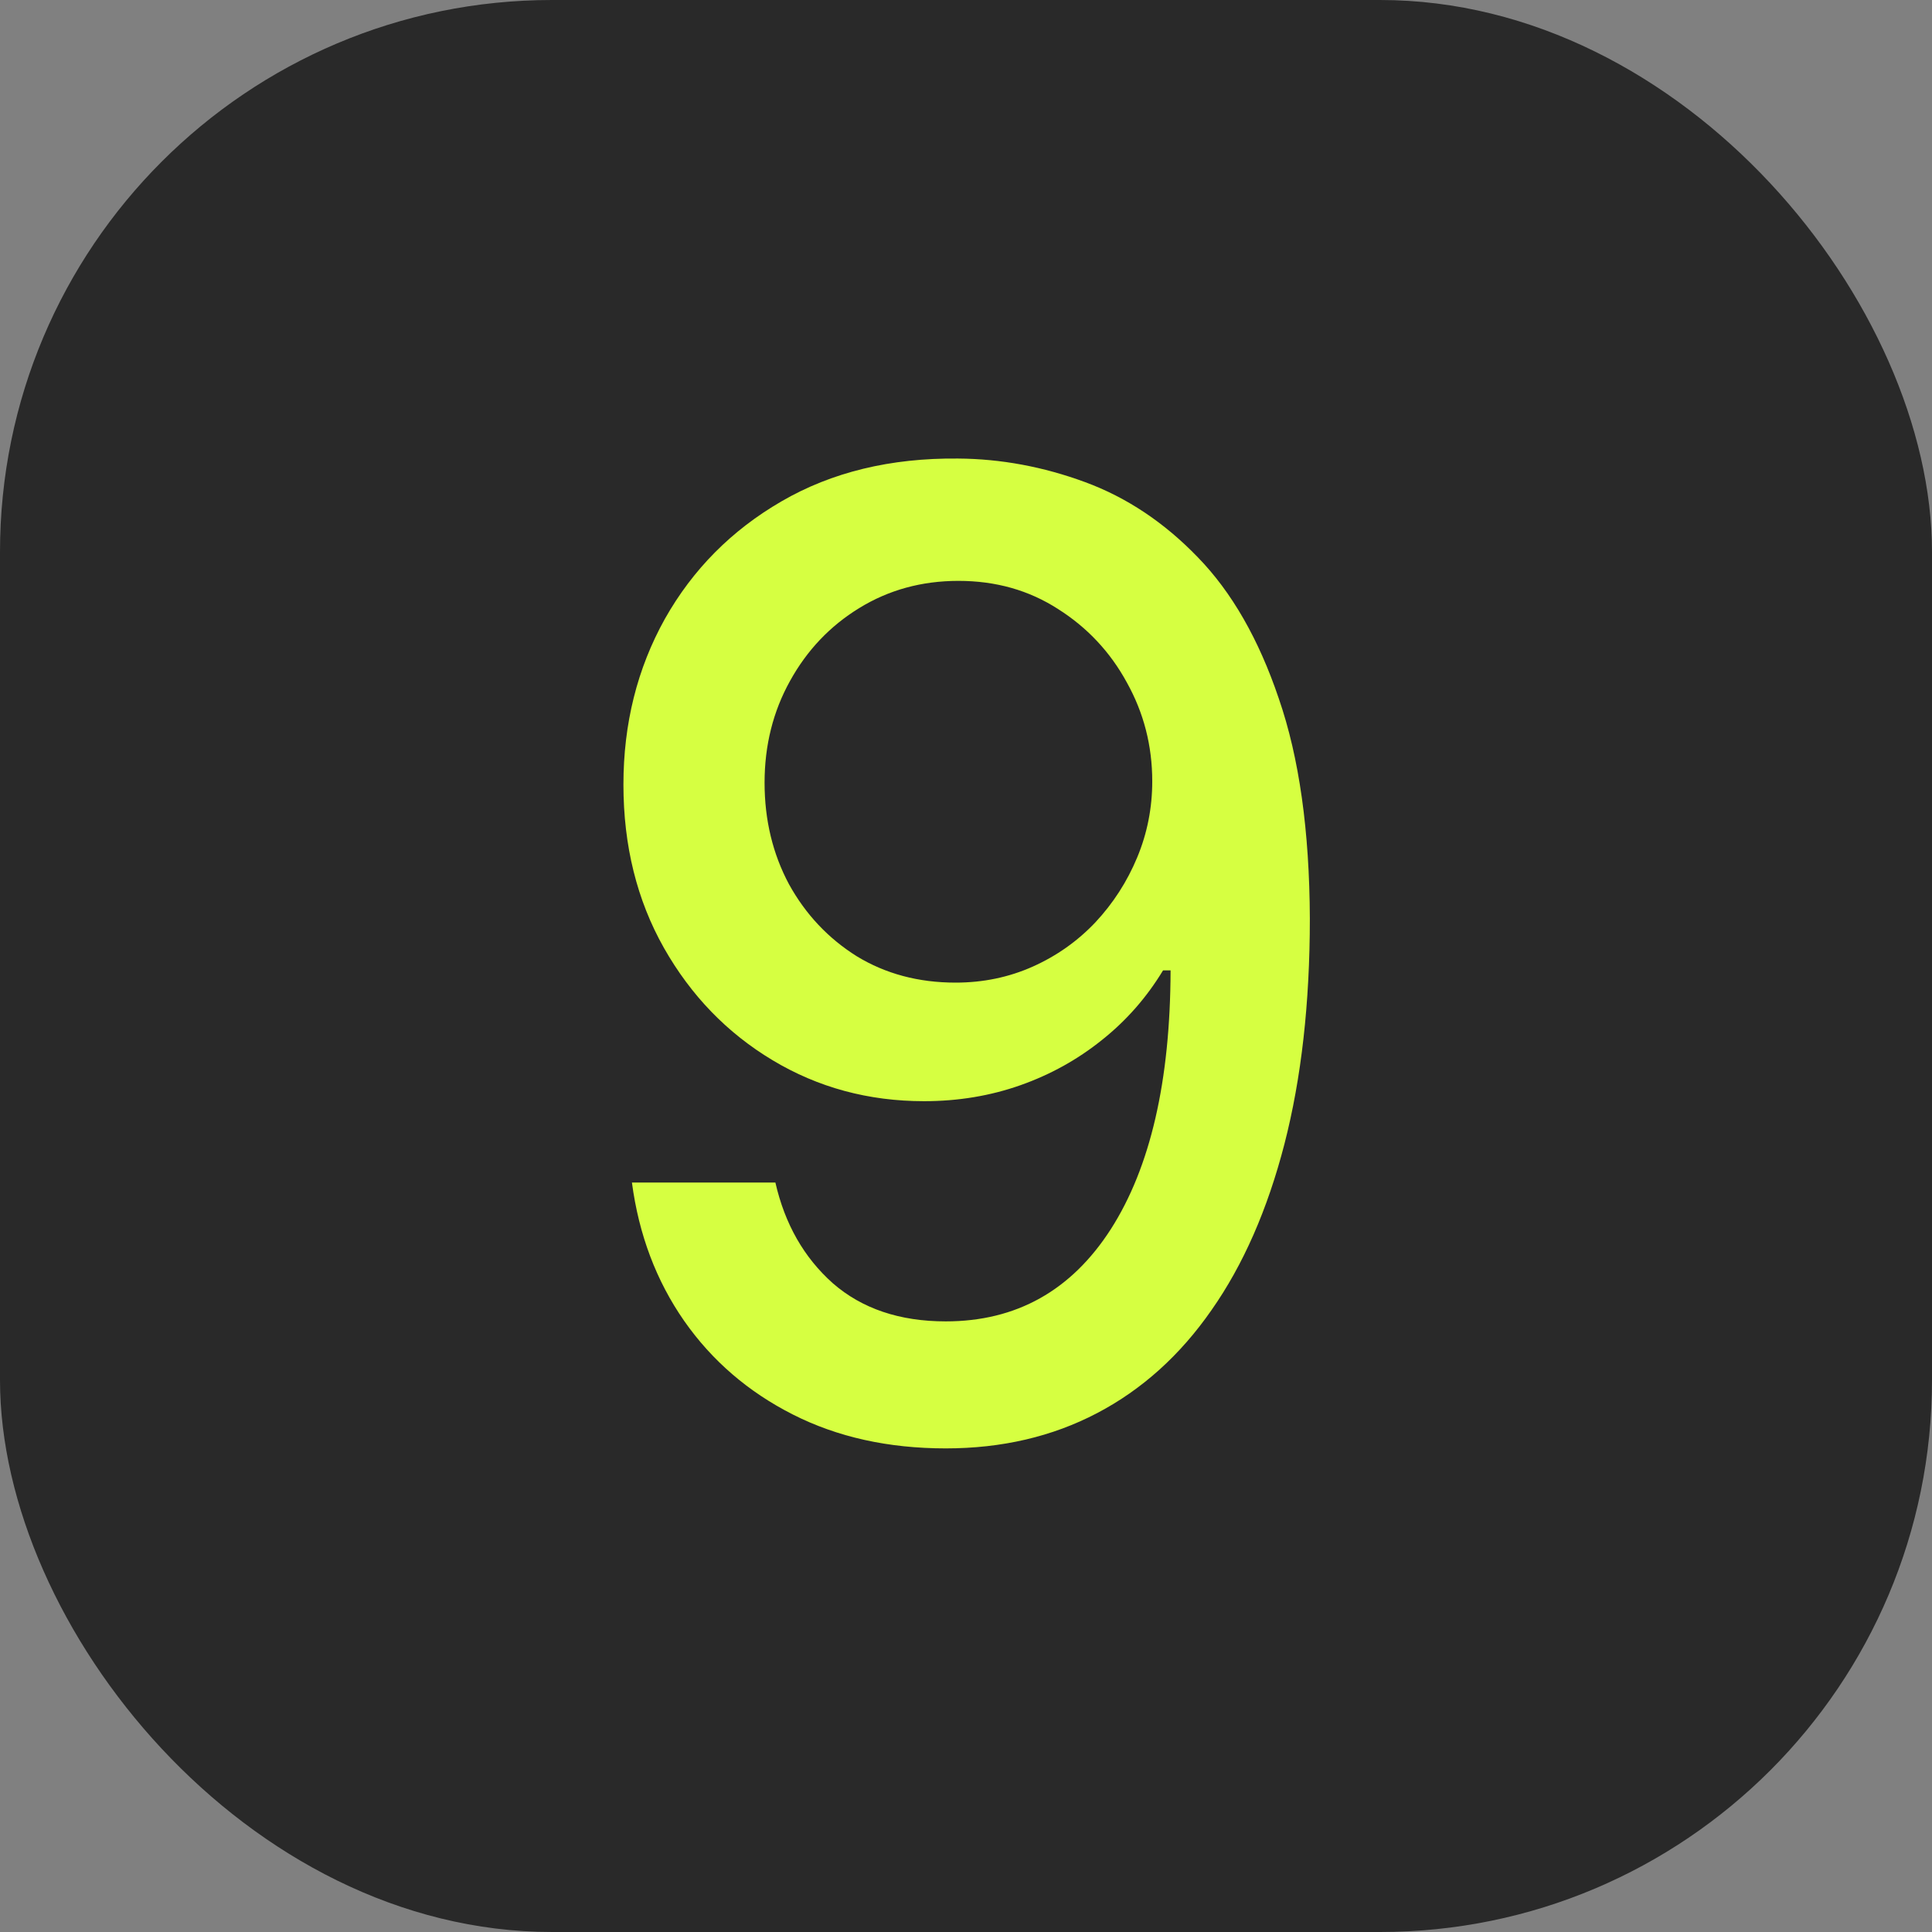
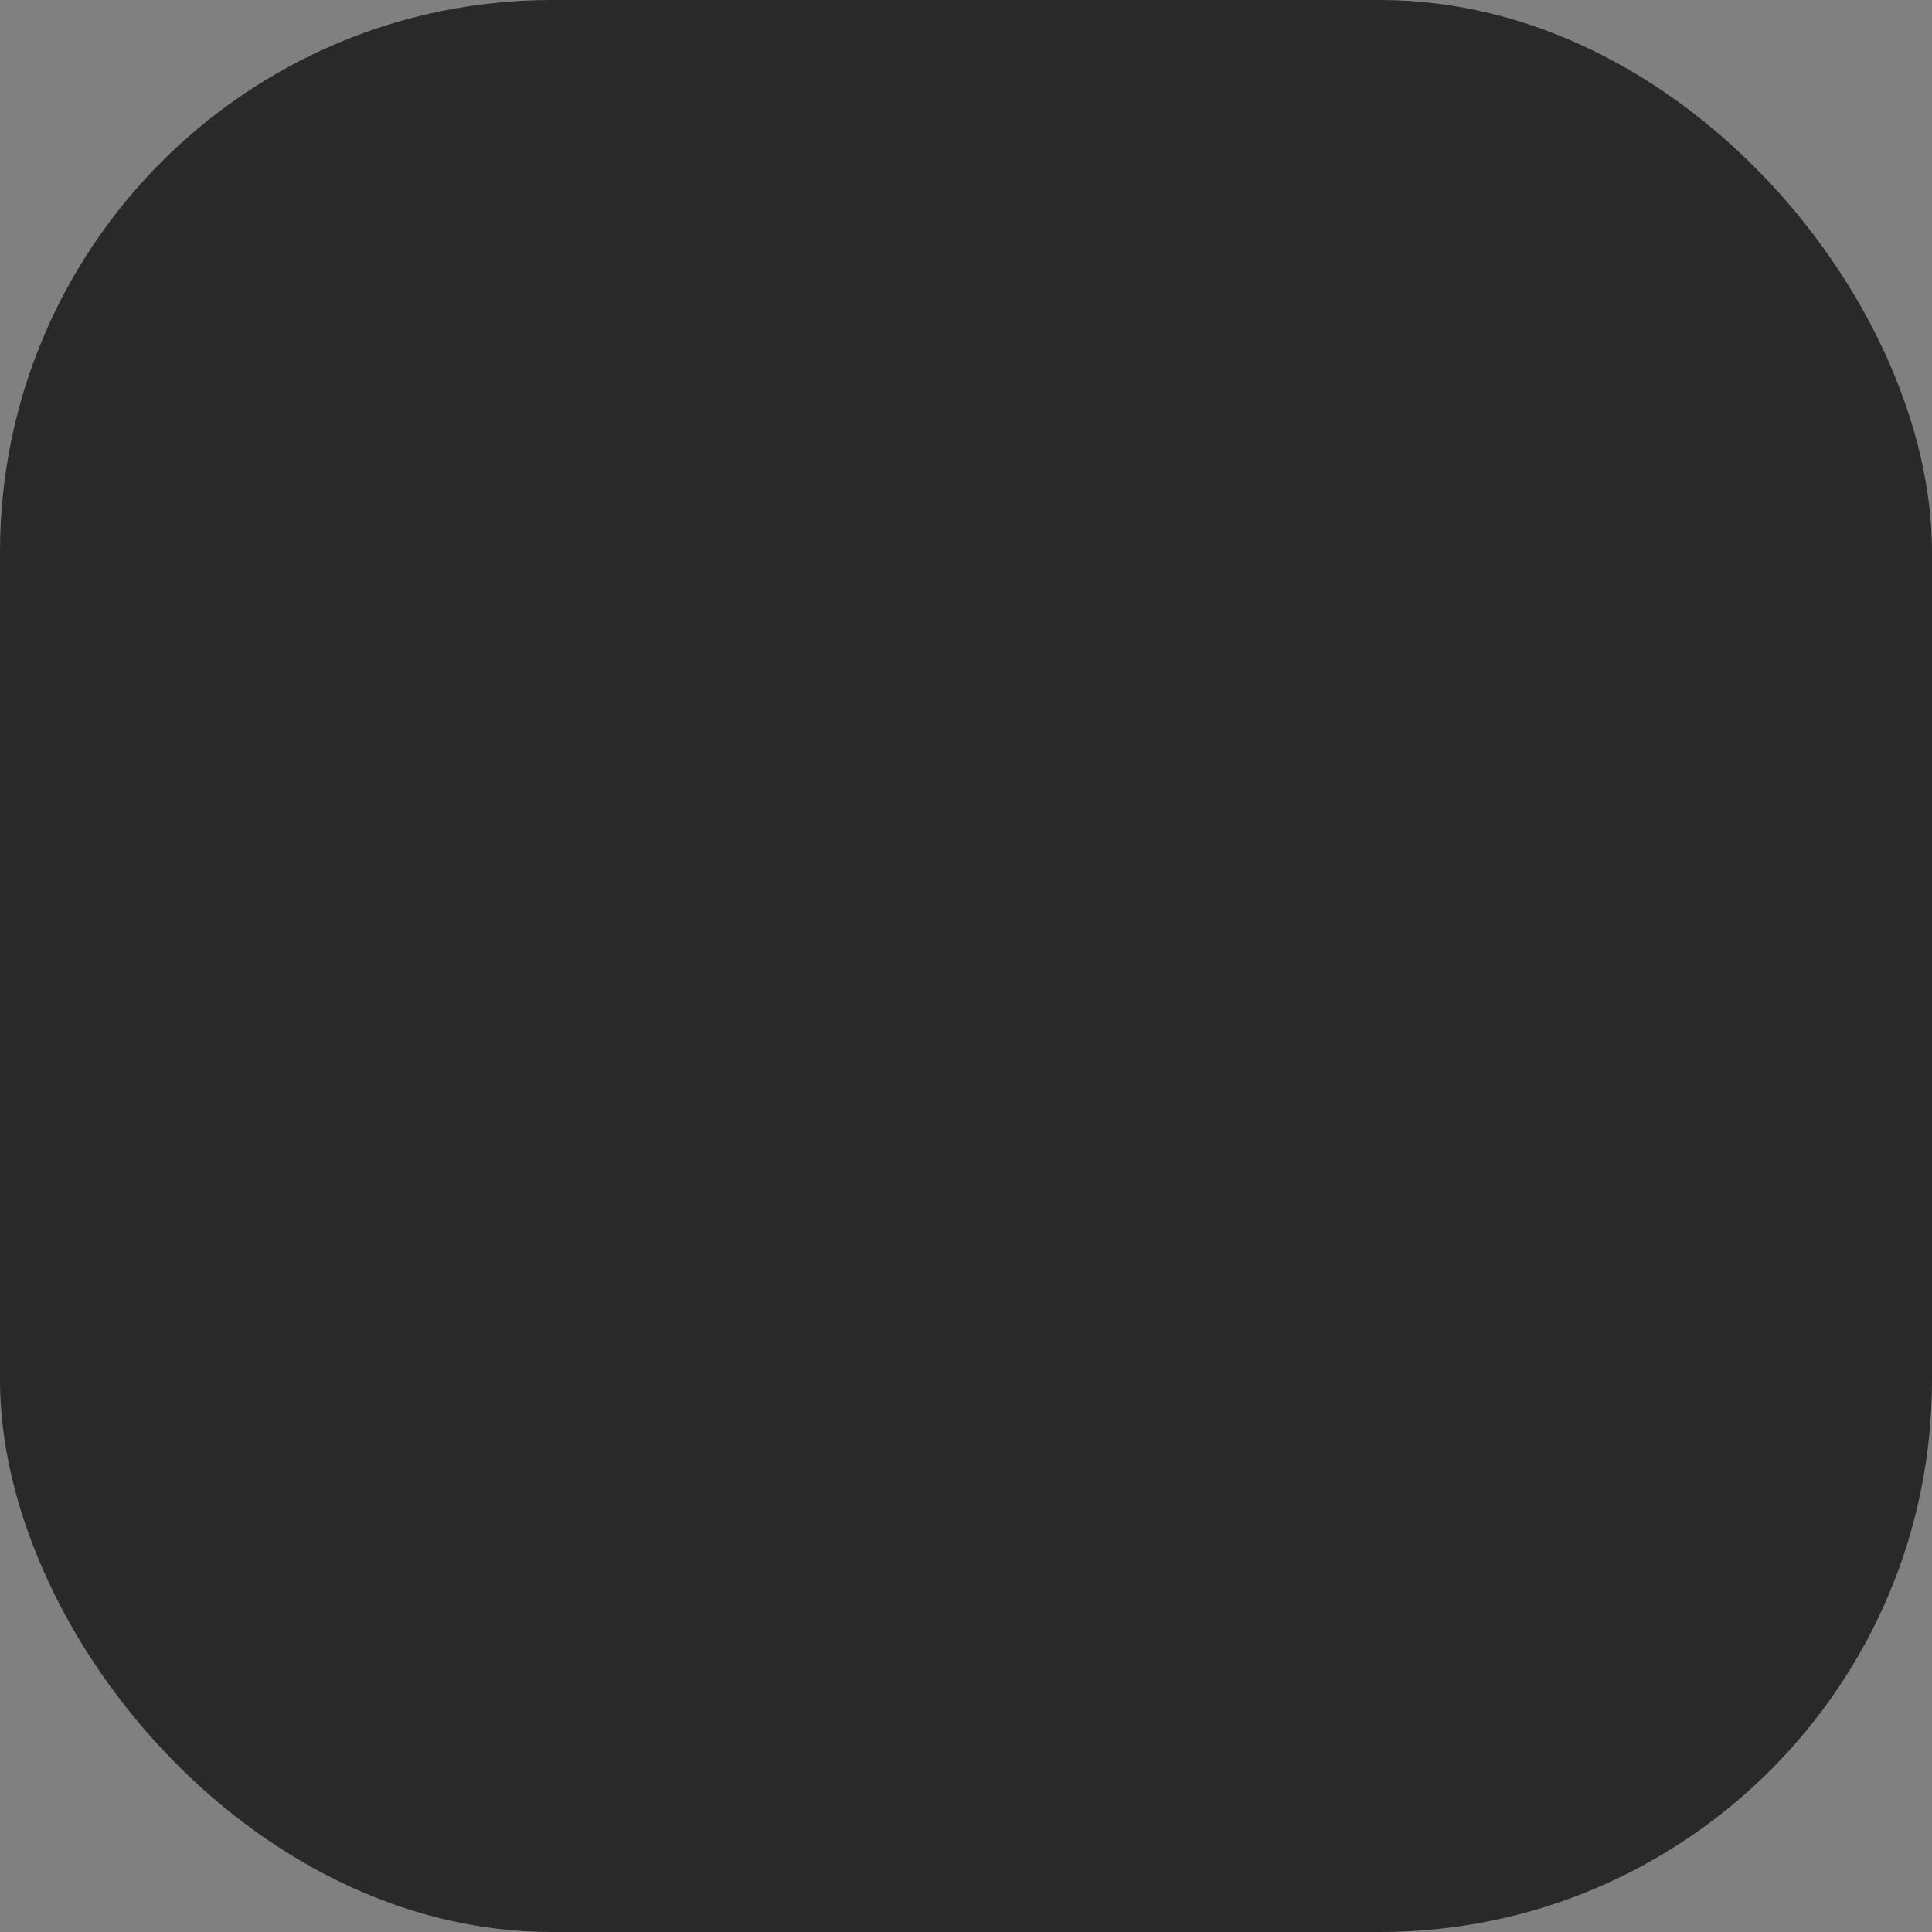
<svg xmlns="http://www.w3.org/2000/svg" width="35" height="35" viewBox="0 0 35 35" fill="none">
  <rect x="0" y="0" width="35" height="35" fill="#808080" stroke="none" />
  <rect width="35" height="35" rx="10" fill="#292929" />
-   <path d="M17.354 8.307C18.133 8.312 18.899 8.455 19.655 8.733C20.411 9.011 21.093 9.466 21.701 10.097C22.314 10.727 22.803 11.579 23.166 12.653C23.536 13.722 23.723 15.051 23.729 16.642C23.729 18.171 23.576 19.531 23.269 20.724C22.962 21.912 22.522 22.915 21.948 23.733C21.38 24.551 20.689 25.173 19.877 25.599C19.064 26.026 18.149 26.239 17.133 26.239C16.093 26.239 15.169 26.034 14.363 25.625C13.556 25.216 12.899 24.651 12.394 23.929C11.888 23.202 11.573 22.366 11.448 21.423H14.047C14.218 22.173 14.564 22.781 15.087 23.247C15.615 23.707 16.297 23.938 17.133 23.938C18.411 23.938 19.408 23.381 20.124 22.267C20.84 21.148 21.201 19.585 21.206 17.579H21.07C20.774 18.068 20.405 18.489 19.962 18.841C19.524 19.193 19.033 19.466 18.488 19.659C17.942 19.852 17.36 19.949 16.74 19.949C15.735 19.949 14.82 19.702 13.996 19.207C13.172 18.713 12.516 18.034 12.027 17.171C11.539 16.307 11.294 15.321 11.294 14.213C11.294 13.111 11.544 12.111 12.044 11.213C12.55 10.315 13.255 9.605 14.158 9.082C15.067 8.554 16.133 8.295 17.354 8.307ZM17.363 10.523C16.698 10.523 16.098 10.688 15.564 11.017C15.036 11.341 14.618 11.781 14.311 12.338C14.005 12.889 13.851 13.503 13.851 14.179C13.851 14.855 13.999 15.469 14.294 16.02C14.595 16.565 15.005 17 15.522 17.324C16.044 17.642 16.641 17.801 17.311 17.801C17.811 17.801 18.277 17.704 18.709 17.511C19.141 17.318 19.519 17.051 19.843 16.71C20.166 16.364 20.419 15.972 20.601 15.534C20.783 15.097 20.874 14.636 20.874 14.153C20.874 13.511 20.721 12.915 20.414 12.364C20.113 11.812 19.698 11.369 19.169 11.034C18.641 10.693 18.039 10.523 17.363 10.523Z" fill="#D6FF41" />
</svg>